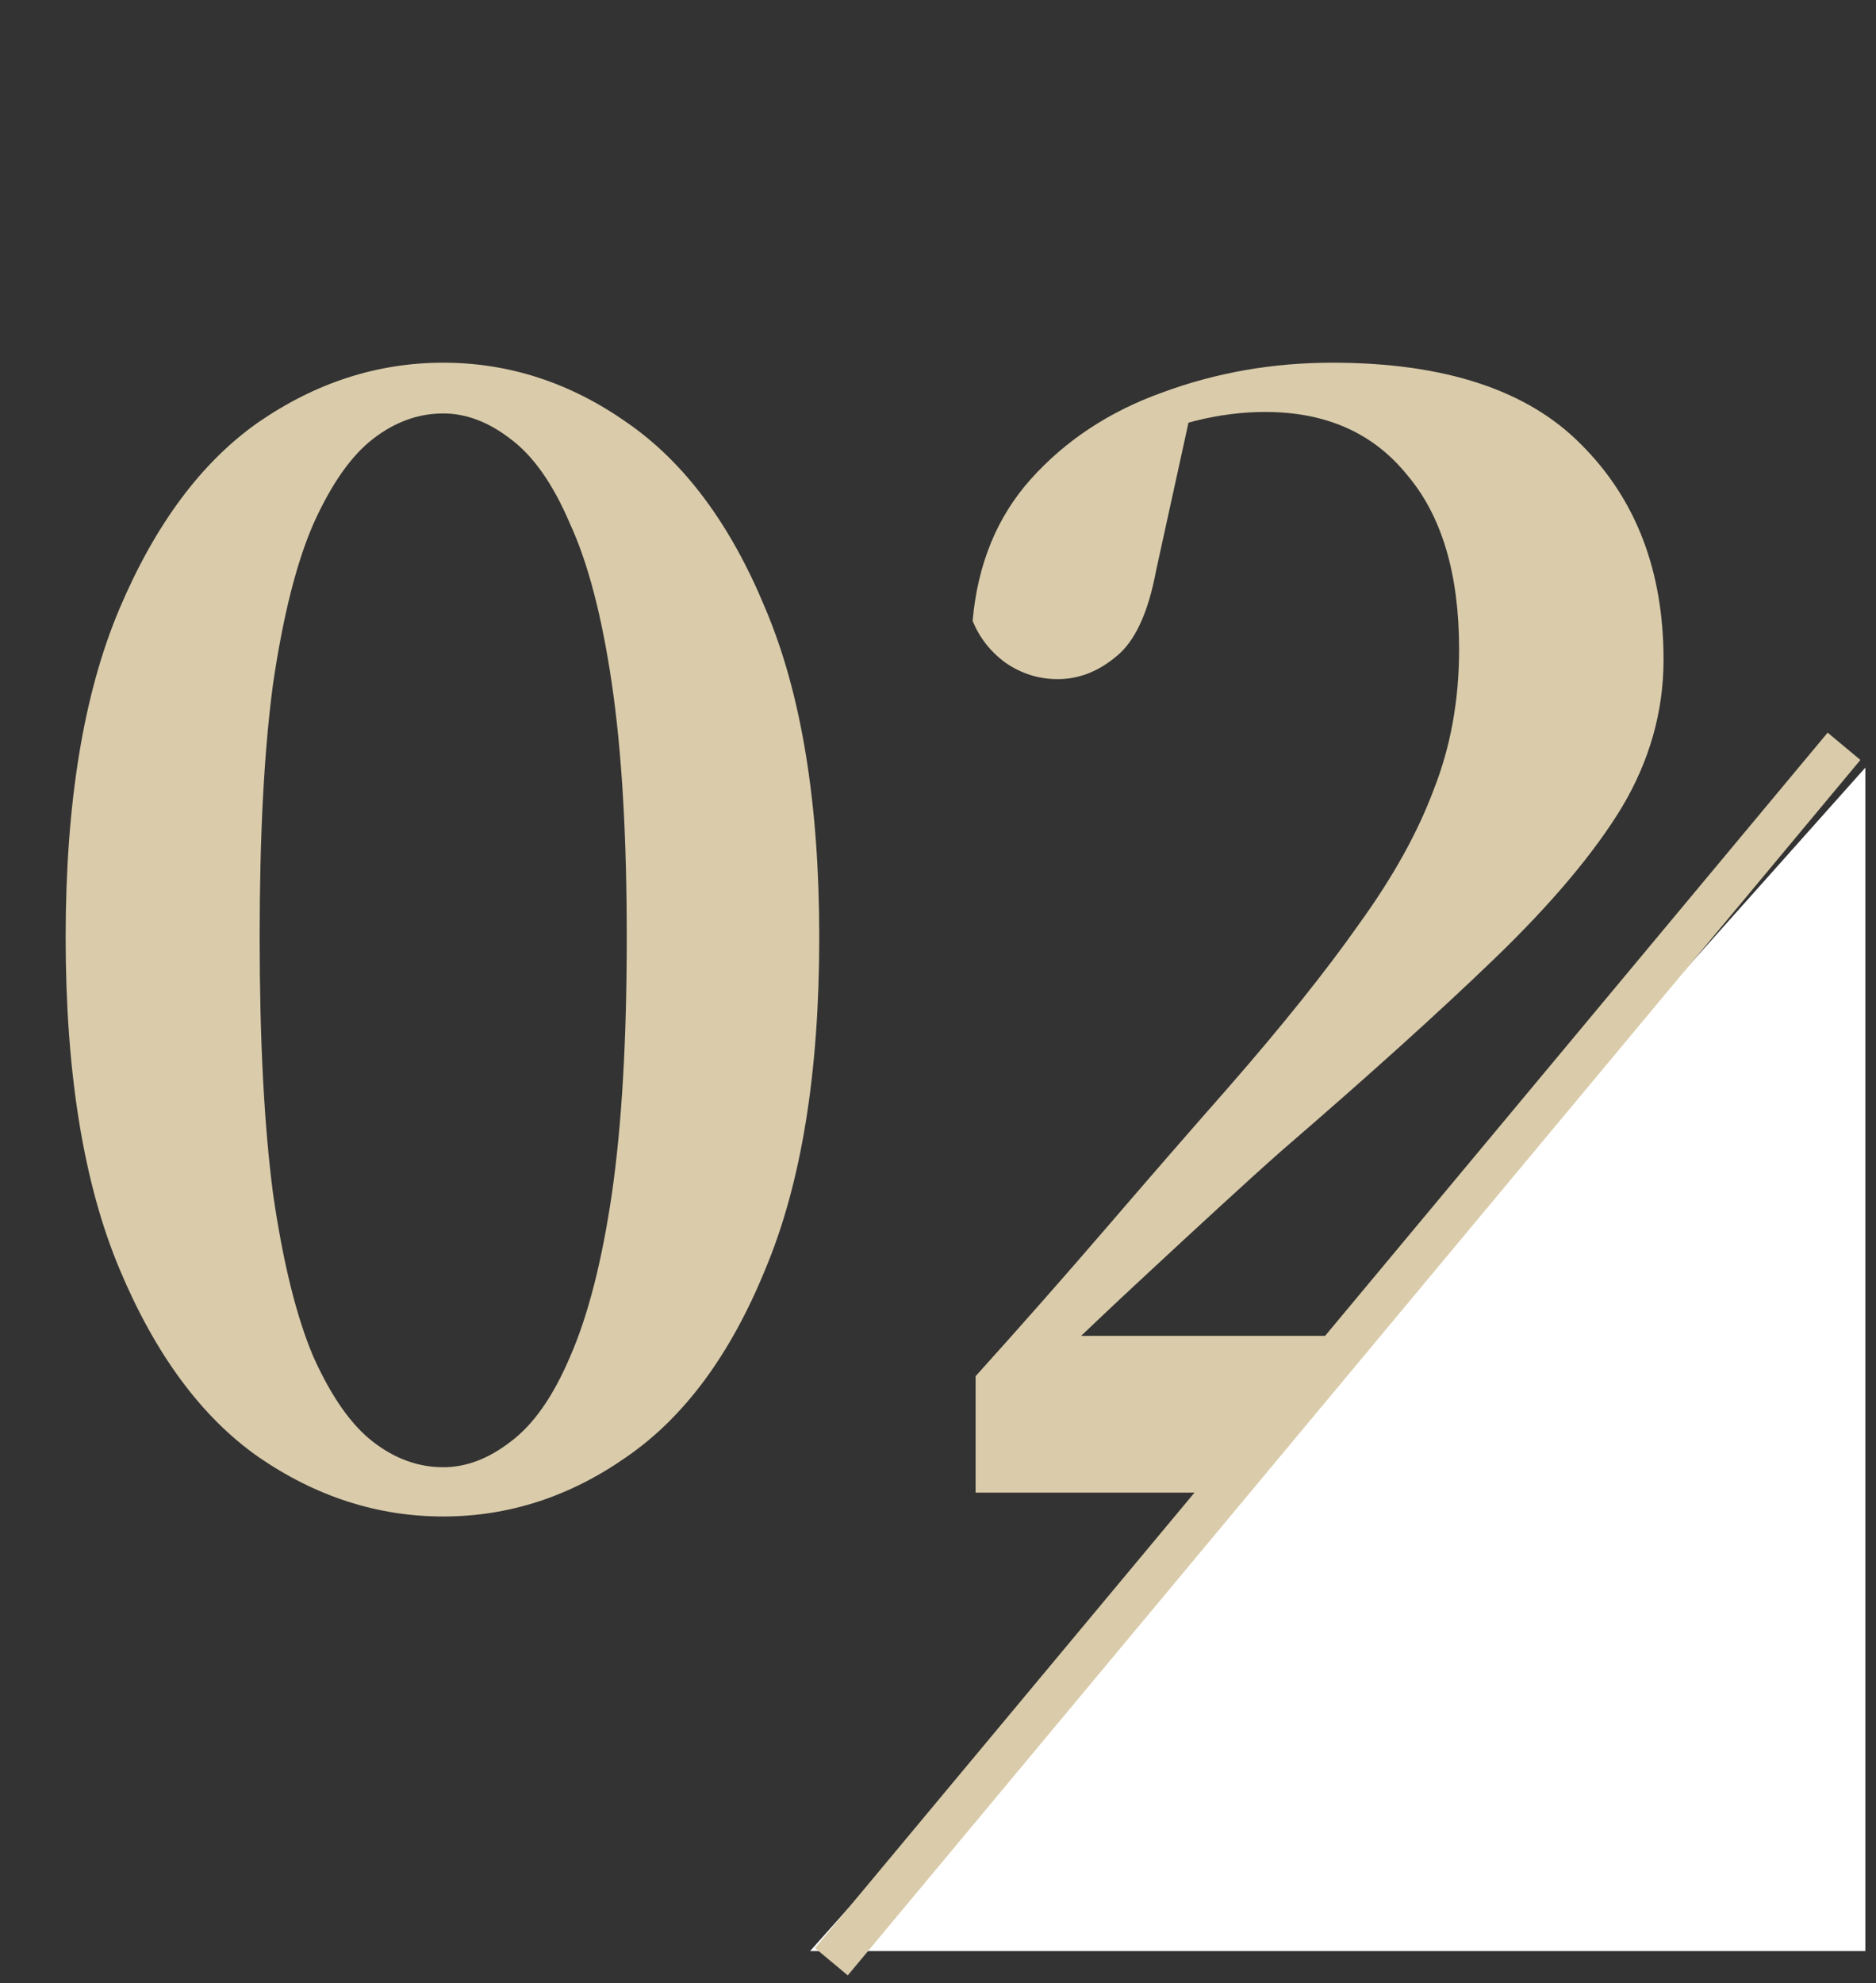
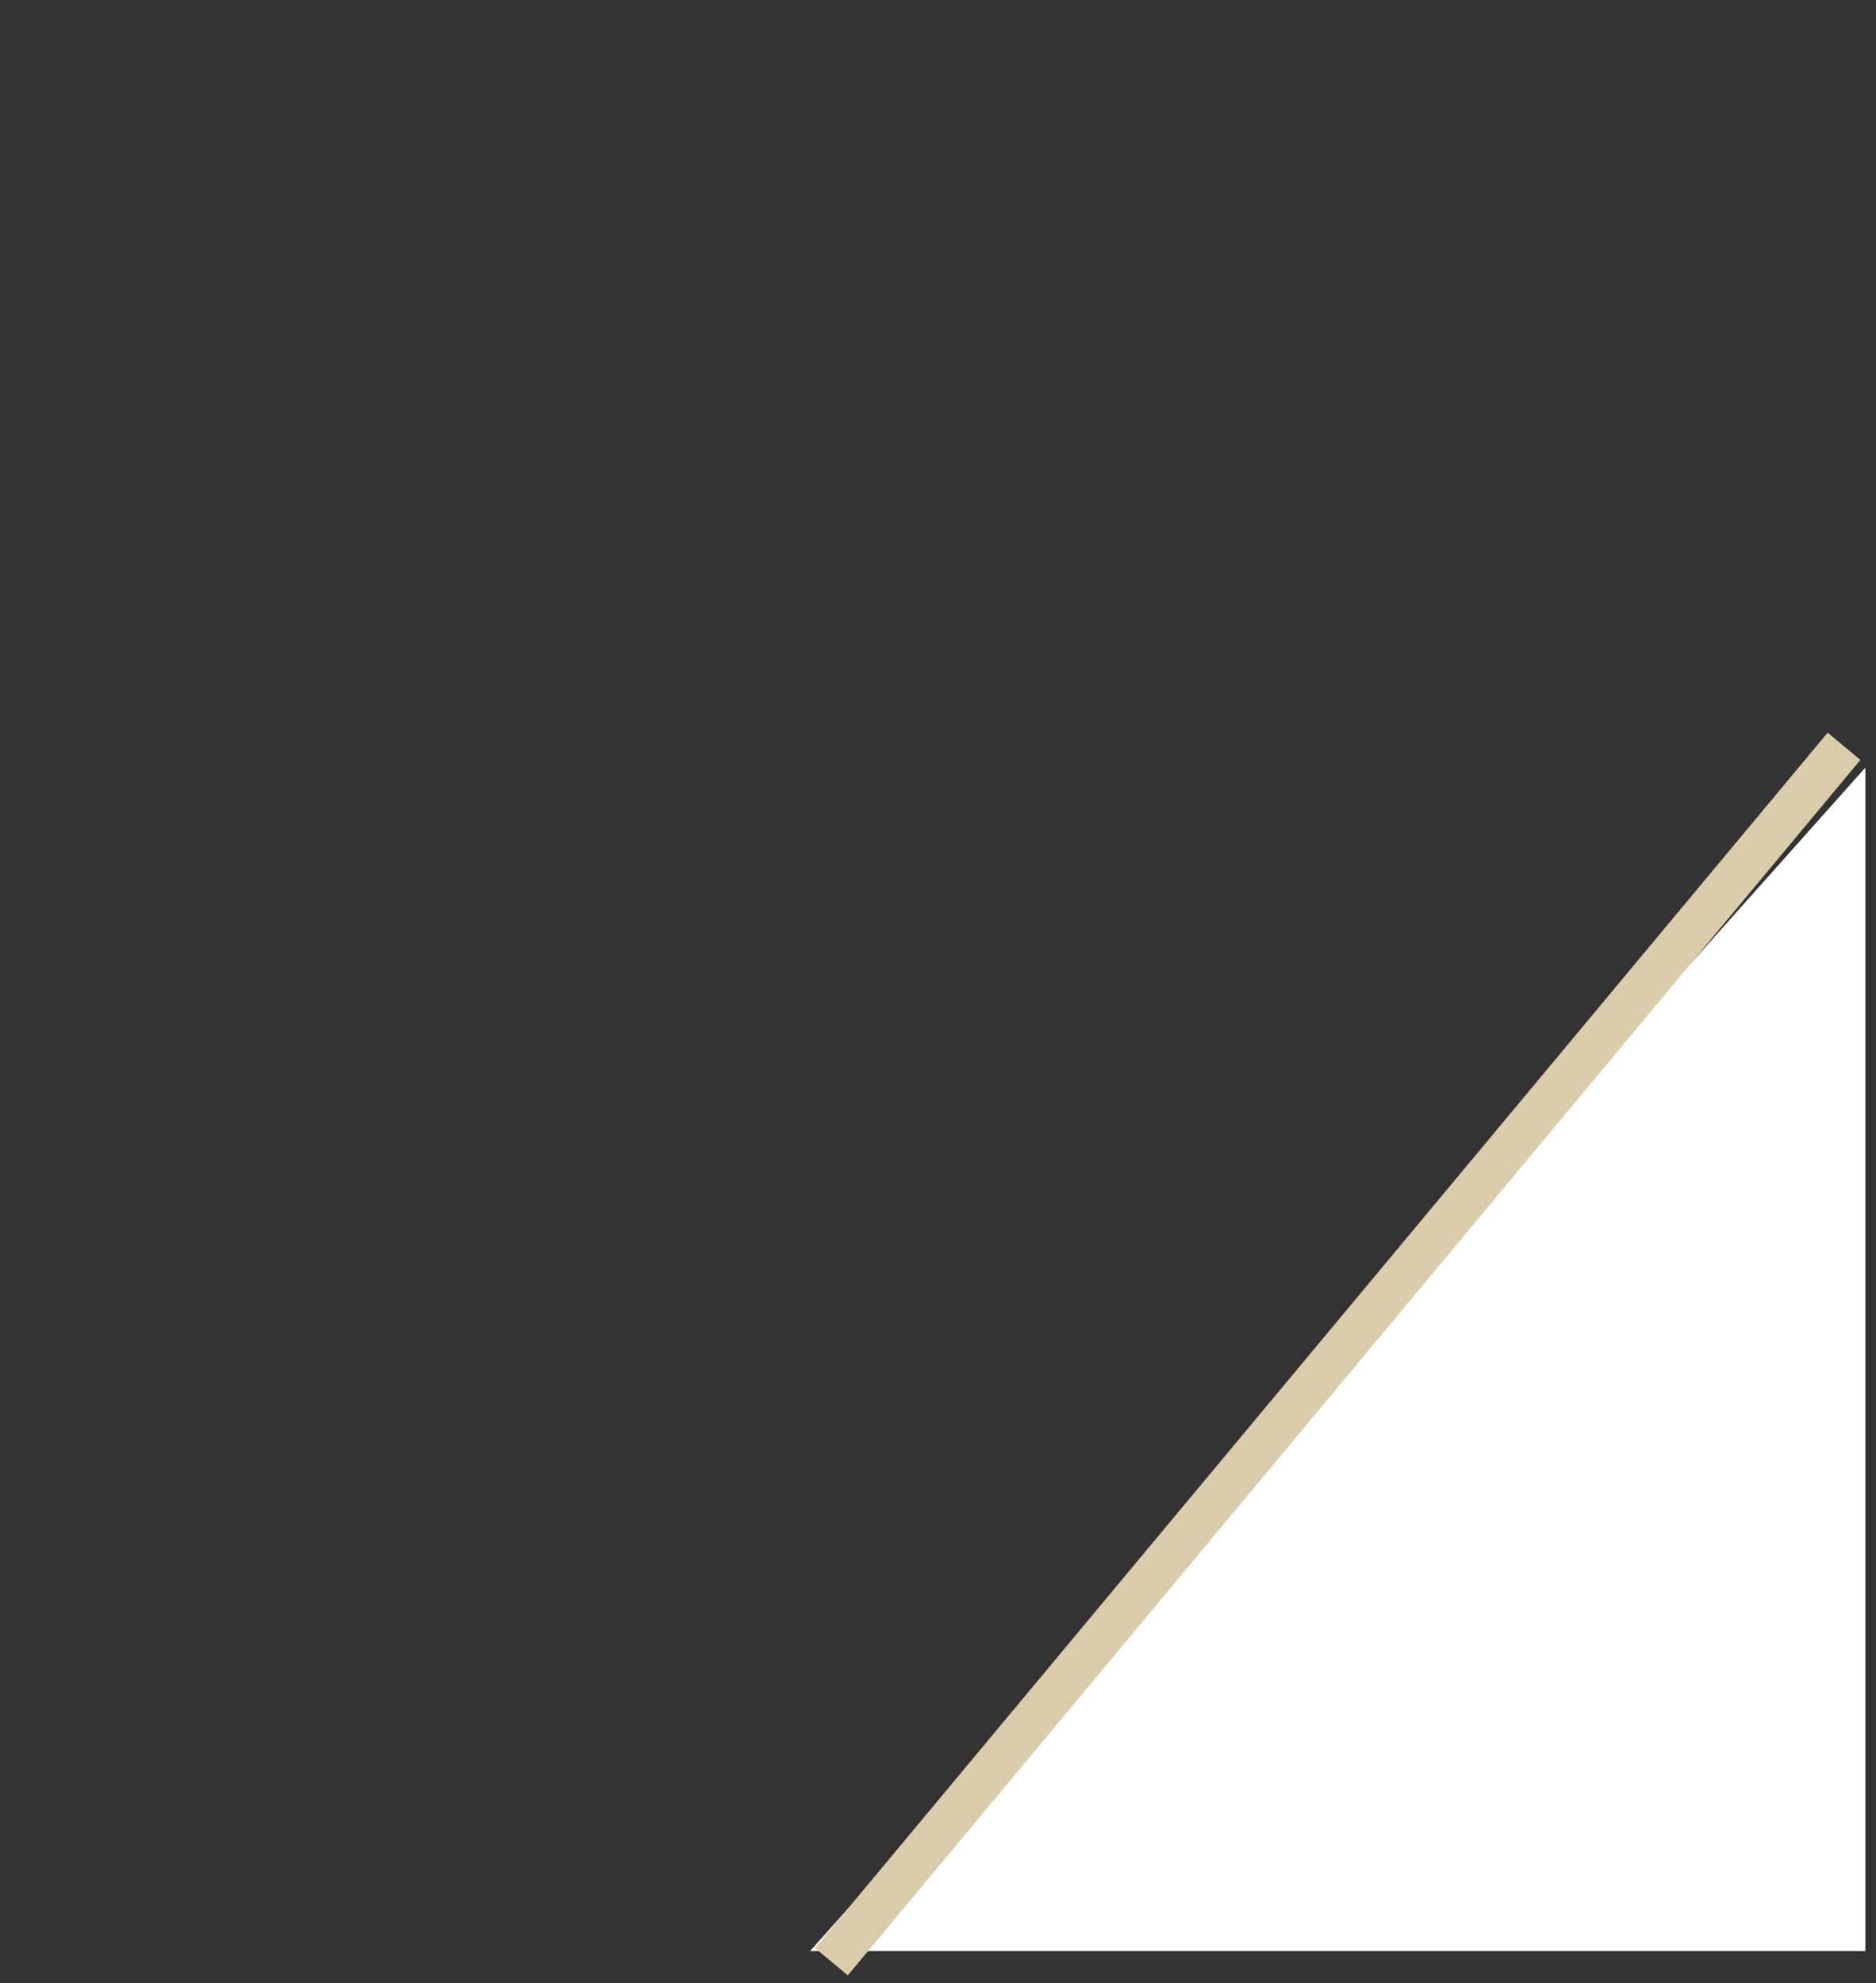
<svg xmlns="http://www.w3.org/2000/svg" width="88" height="93" viewBox="0 0 88 93" fill="none">
  <rect x="0" y="0" width="88" height="93" fill="#333333" stroke="none" />
-   <path d="M20.79 71.12C17.71 71.12 14.817 70.187 12.11 68.32C9.45 66.453 7.28 63.513 5.6 59.5C3.92 55.487 3.08 50.307 3.08 43.96C3.08 37.66 3.92 32.527 5.6 28.56C7.28 24.593 9.45 21.677 12.11 19.81C14.817 17.943 17.71 17.01 20.79 17.01C23.87 17.01 26.74 17.943 29.4 19.81C32.107 21.677 34.277 24.593 35.91 28.56C37.59 32.527 38.43 37.66 38.43 43.96C38.43 50.307 37.59 55.487 35.91 59.5C34.277 63.513 32.107 66.453 29.4 68.32C26.74 70.187 23.87 71.12 20.79 71.12ZM20.79 68.81C21.863 68.81 22.913 68.413 23.94 67.62C25.013 66.827 25.947 65.497 26.74 63.63C27.58 61.717 28.233 59.173 28.7 56C29.167 52.78 29.4 48.767 29.4 43.96C29.4 39.2 29.167 35.233 28.7 32.06C28.233 28.887 27.58 26.39 26.74 24.57C25.947 22.703 25.013 21.373 23.94 20.58C22.913 19.787 21.863 19.39 20.79 19.39C19.623 19.39 18.527 19.787 17.5 20.58C16.473 21.373 15.54 22.703 14.7 24.57C13.907 26.39 13.277 28.887 12.81 32.06C12.39 35.187 12.18 39.153 12.18 43.96C12.18 48.767 12.39 52.78 12.81 56C13.277 59.22 13.907 61.763 14.7 63.63C15.54 65.497 16.473 66.827 17.5 67.62C18.527 68.413 19.623 68.81 20.79 68.81ZM45.764 70V64.54C47.911 62.16 49.987 59.803 51.994 57.47C54.001 55.137 55.867 52.99 57.594 51.03C60.161 48.09 62.214 45.523 63.754 43.33C65.341 41.137 66.507 39.037 67.254 37.03C68.047 35.023 68.444 32.83 68.444 30.45C68.444 26.903 67.627 24.173 65.994 22.26C64.407 20.3 62.191 19.32 59.344 19.32C58.271 19.32 57.174 19.46 56.054 19.74C54.934 20.02 53.767 20.487 52.554 21.14L55.844 19.39L54.234 26.74C53.861 28.747 53.231 30.1 52.344 30.8C51.504 31.5 50.594 31.85 49.614 31.85C48.727 31.85 47.911 31.593 47.164 31.08C46.464 30.567 45.951 29.913 45.624 29.12C45.858 26.46 46.767 24.243 48.354 22.47C49.987 20.65 52.041 19.297 54.514 18.41C57.034 17.477 59.694 17.01 62.494 17.01C67.767 17.01 71.664 18.293 74.184 20.86C76.751 23.427 78.034 26.787 78.034 30.94C78.034 33.367 77.381 35.677 76.074 37.87C74.767 40.017 72.784 42.373 70.124 44.94C67.511 47.46 64.174 50.47 60.114 53.97C59.321 54.67 58.341 55.557 57.174 56.63C56.054 57.657 54.818 58.8 53.464 60.06C52.157 61.273 50.828 62.533 49.474 63.84L50.244 61.39V62.65H79.574V70H45.764Z" fill="#DACCAA" />
  <path d="M87.5 36L38 91.5H87.5V36Z" fill="white" />
  <path d="M39 92L86.5 35" stroke="#DACCAA" stroke-width="2" />
</svg>